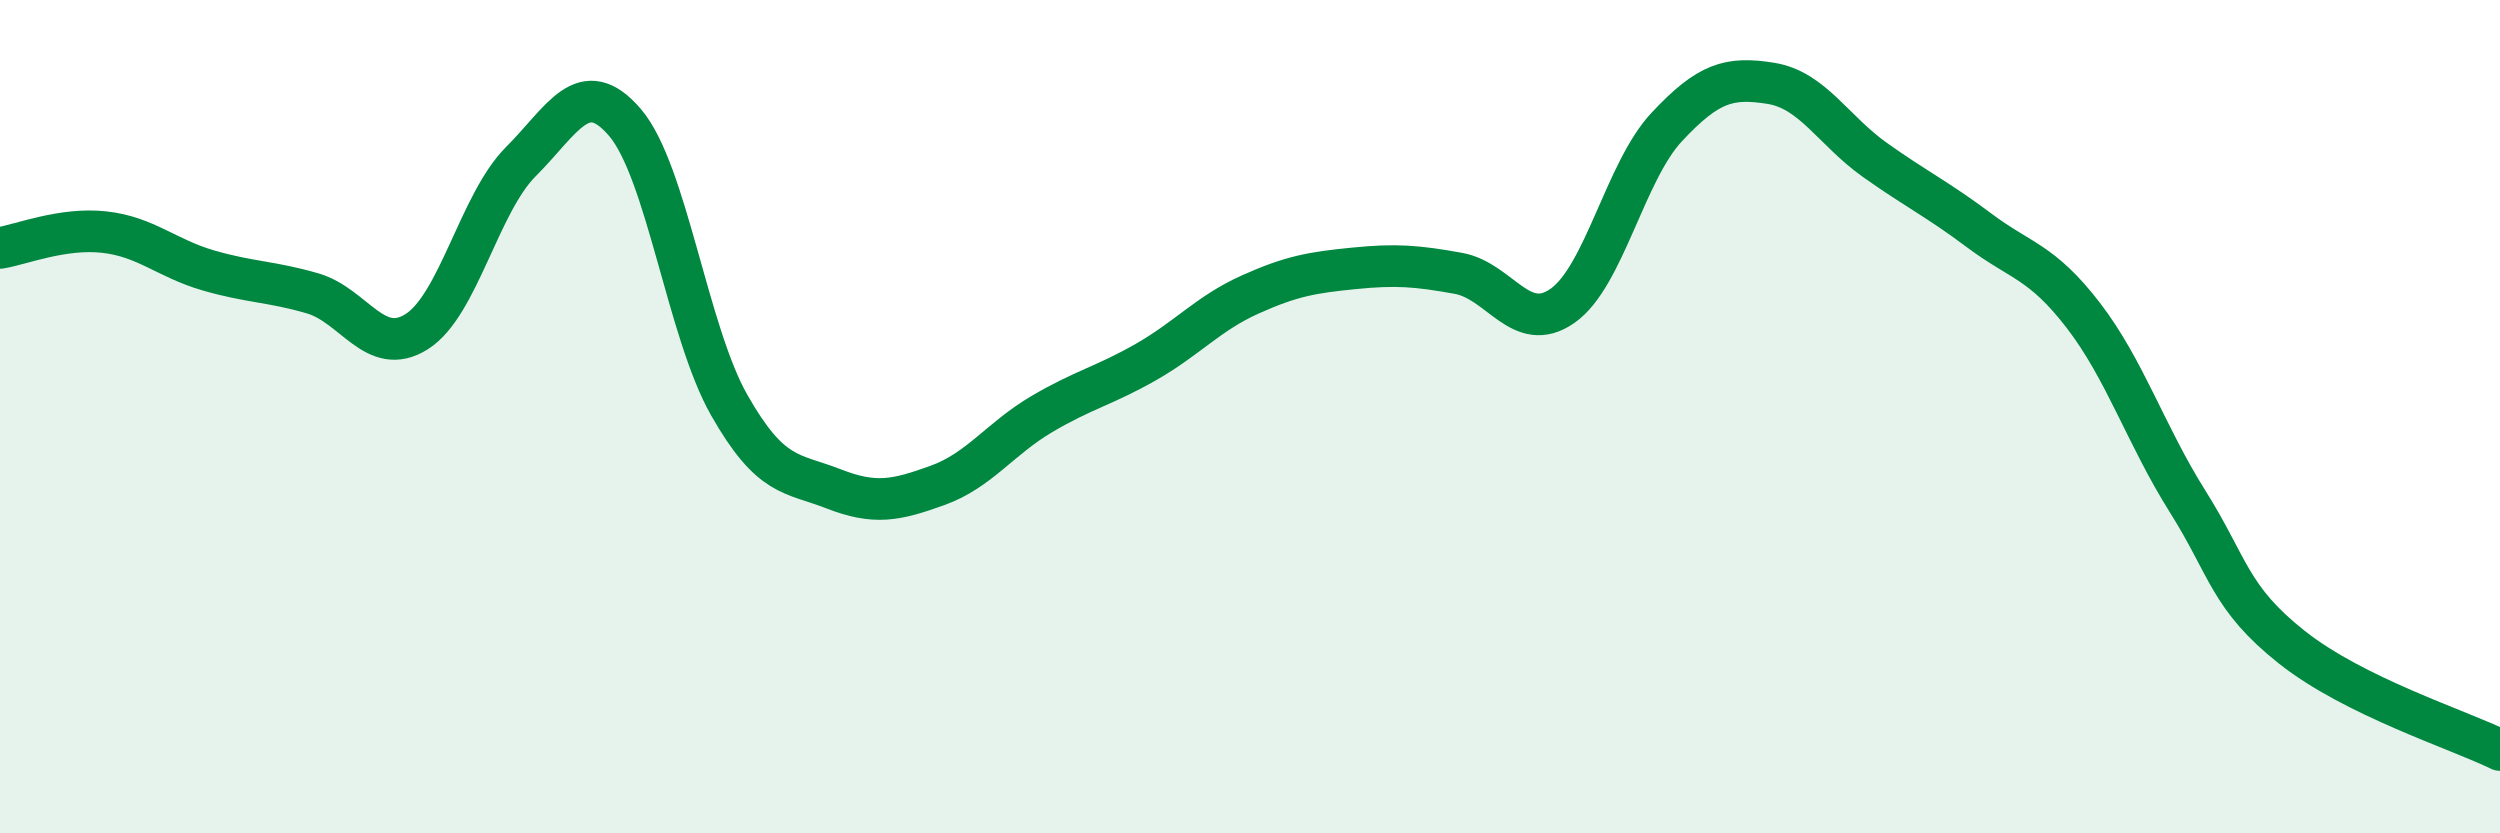
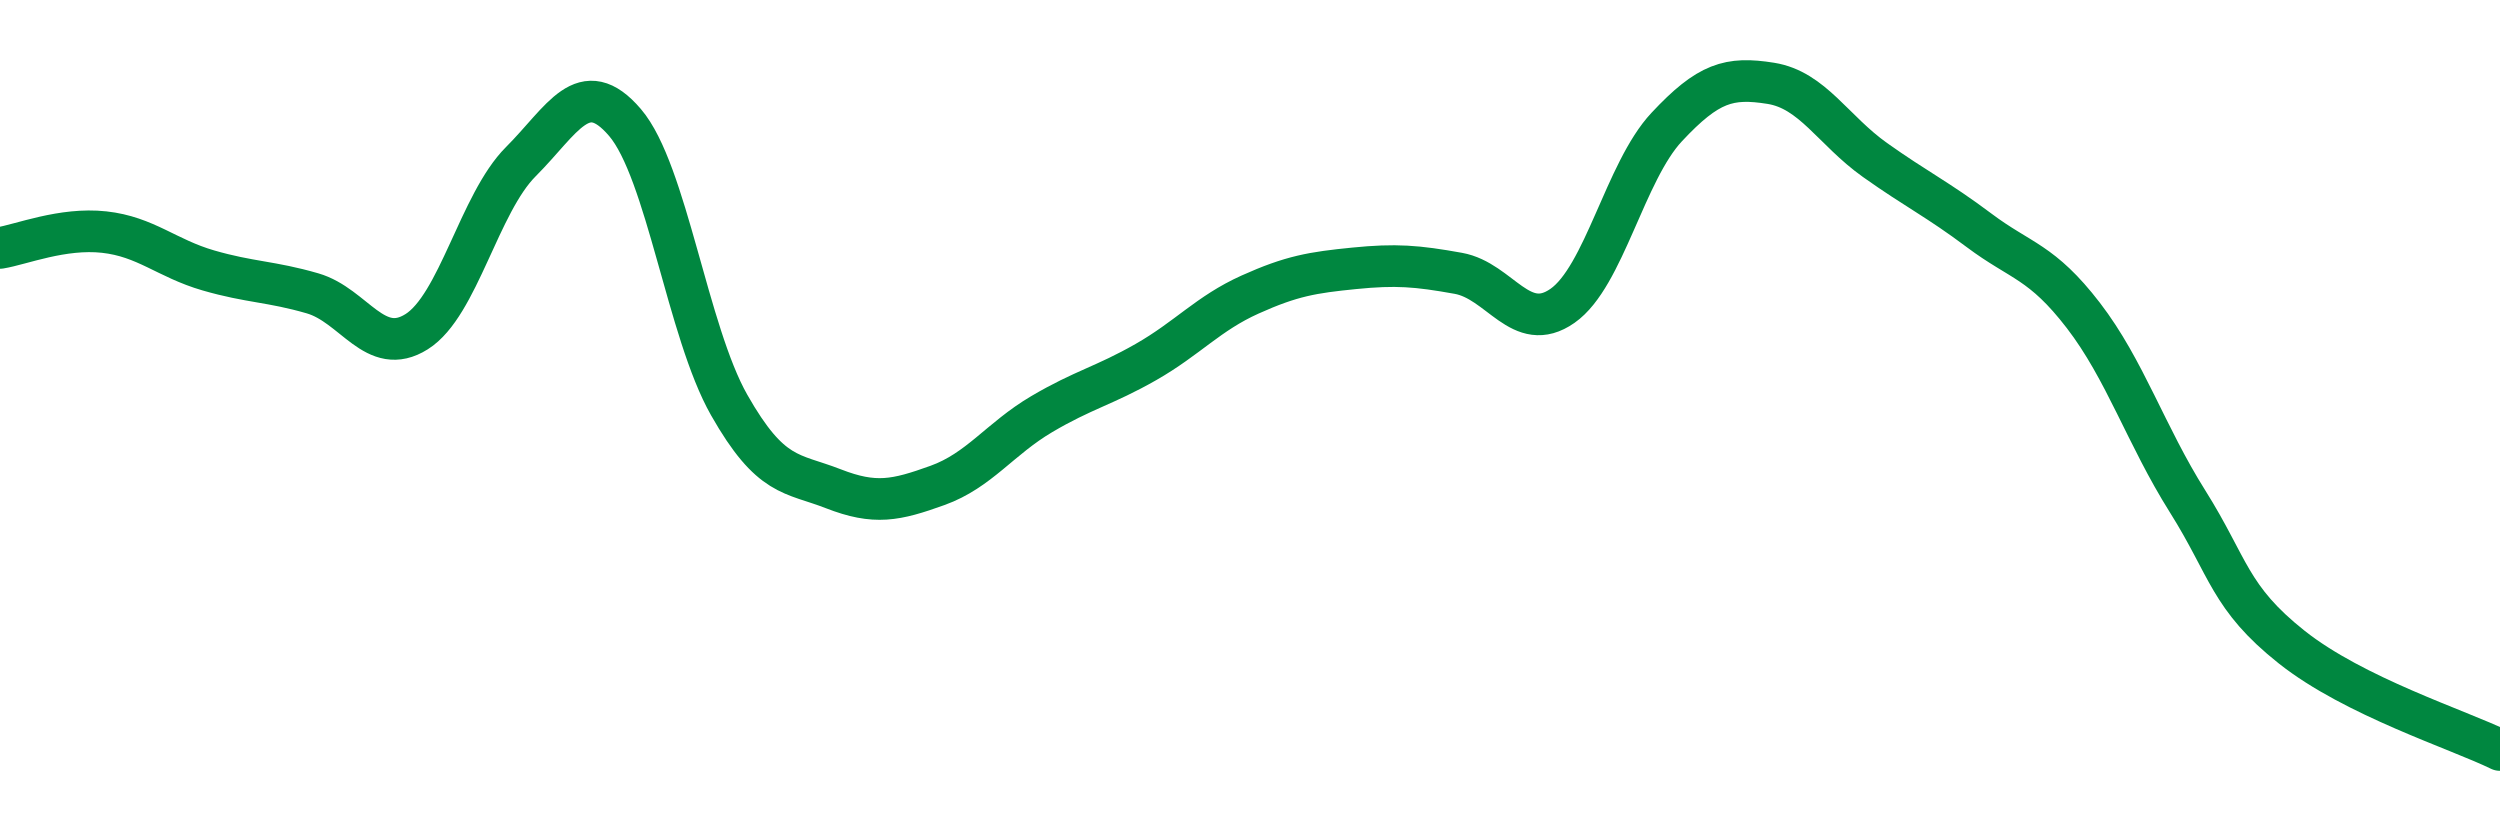
<svg xmlns="http://www.w3.org/2000/svg" width="60" height="20" viewBox="0 0 60 20">
-   <path d="M 0,5.95 C 0.5,5.87 1.5,5.46 2.5,5.57 C 3.5,5.68 4,6.2 5,6.49 C 6,6.78 6.5,6.75 7.5,7.04 C 8.5,7.33 9,8.59 10,7.96 C 11,7.33 11.5,4.88 12.5,3.88 C 13.5,2.88 14,1.77 15,2.94 C 16,4.11 16.5,7.96 17.5,9.72 C 18.5,11.48 19,11.34 20,11.73 C 21,12.12 21.5,12.01 22.5,11.65 C 23.5,11.29 24,10.53 25,9.94 C 26,9.35 26.5,9.26 27.5,8.69 C 28.5,8.12 29,7.52 30,7.07 C 31,6.62 31.5,6.54 32.5,6.44 C 33.5,6.34 34,6.38 35,6.56 C 36,6.74 36.5,8.04 37.5,7.34 C 38.5,6.64 39,4.12 40,3.05 C 41,1.98 41.5,1.84 42.5,2 C 43.5,2.16 44,3.13 45,3.84 C 46,4.55 46.5,4.78 47.5,5.53 C 48.5,6.28 49,6.27 50,7.57 C 51,8.87 51.5,10.44 52.5,12.03 C 53.5,13.62 53.5,14.34 55,15.53 C 56.5,16.72 59,17.51 60,18L60 20L0 20Z" fill="#008740" opacity="0.1" stroke-linecap="round" stroke-linejoin="round" />
  <path d="M 0,5.95 C 0.5,5.87 1.5,5.46 2.5,5.57 C 3.5,5.68 4,6.2 5,6.49 C 6,6.78 6.5,6.75 7.5,7.04 C 8.5,7.33 9,8.59 10,7.96 C 11,7.33 11.5,4.88 12.5,3.88 C 13.5,2.88 14,1.77 15,2.94 C 16,4.11 16.5,7.96 17.5,9.72 C 18.5,11.48 19,11.34 20,11.73 C 21,12.12 21.5,12.01 22.5,11.65 C 23.5,11.29 24,10.53 25,9.94 C 26,9.35 26.5,9.26 27.5,8.69 C 28.5,8.12 29,7.52 30,7.07 C 31,6.62 31.5,6.54 32.5,6.44 C 33.5,6.34 34,6.38 35,6.56 C 36,6.74 36.5,8.04 37.5,7.34 C 38.5,6.64 39,4.12 40,3.05 C 41,1.98 41.5,1.84 42.5,2 C 43.5,2.16 44,3.13 45,3.84 C 46,4.55 46.5,4.78 47.5,5.53 C 48.5,6.28 49,6.27 50,7.57 C 51,8.87 51.5,10.44 52.5,12.03 C 53.5,13.62 53.5,14.34 55,15.53 C 56.5,16.72 59,17.51 60,18" stroke="#008740" stroke-width="1" fill="none" stroke-linecap="round" stroke-linejoin="round" />
</svg>